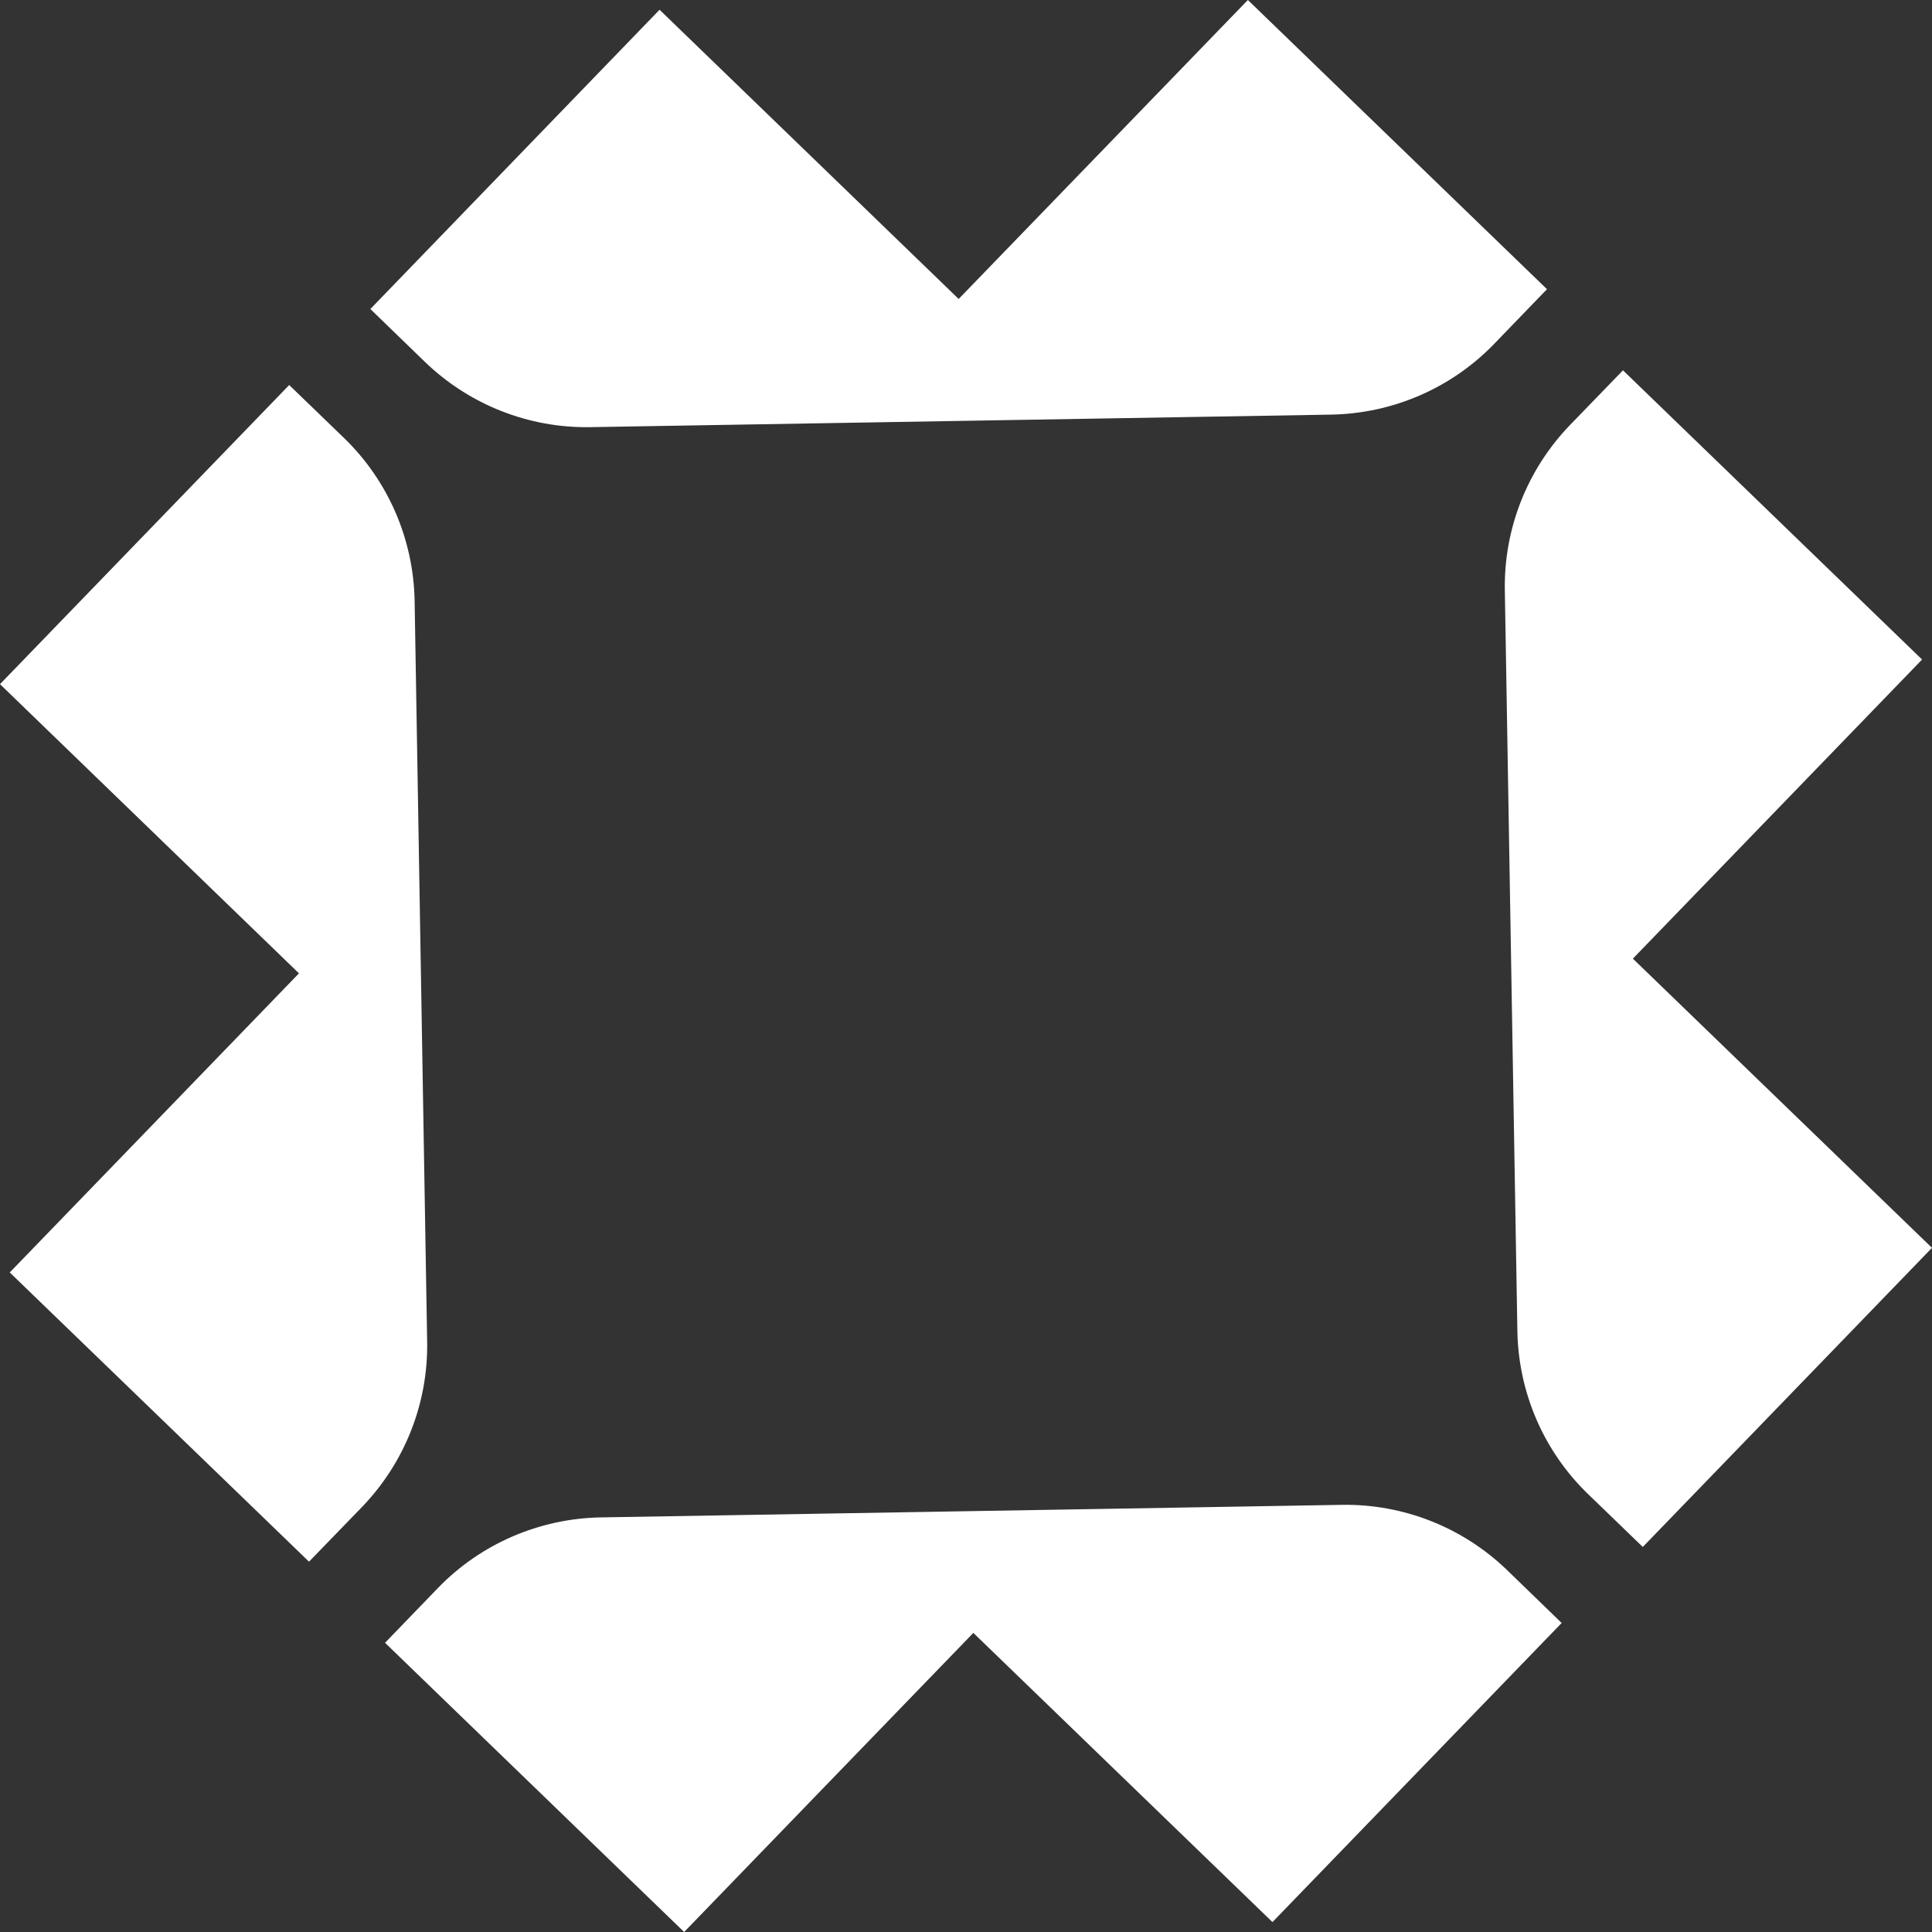
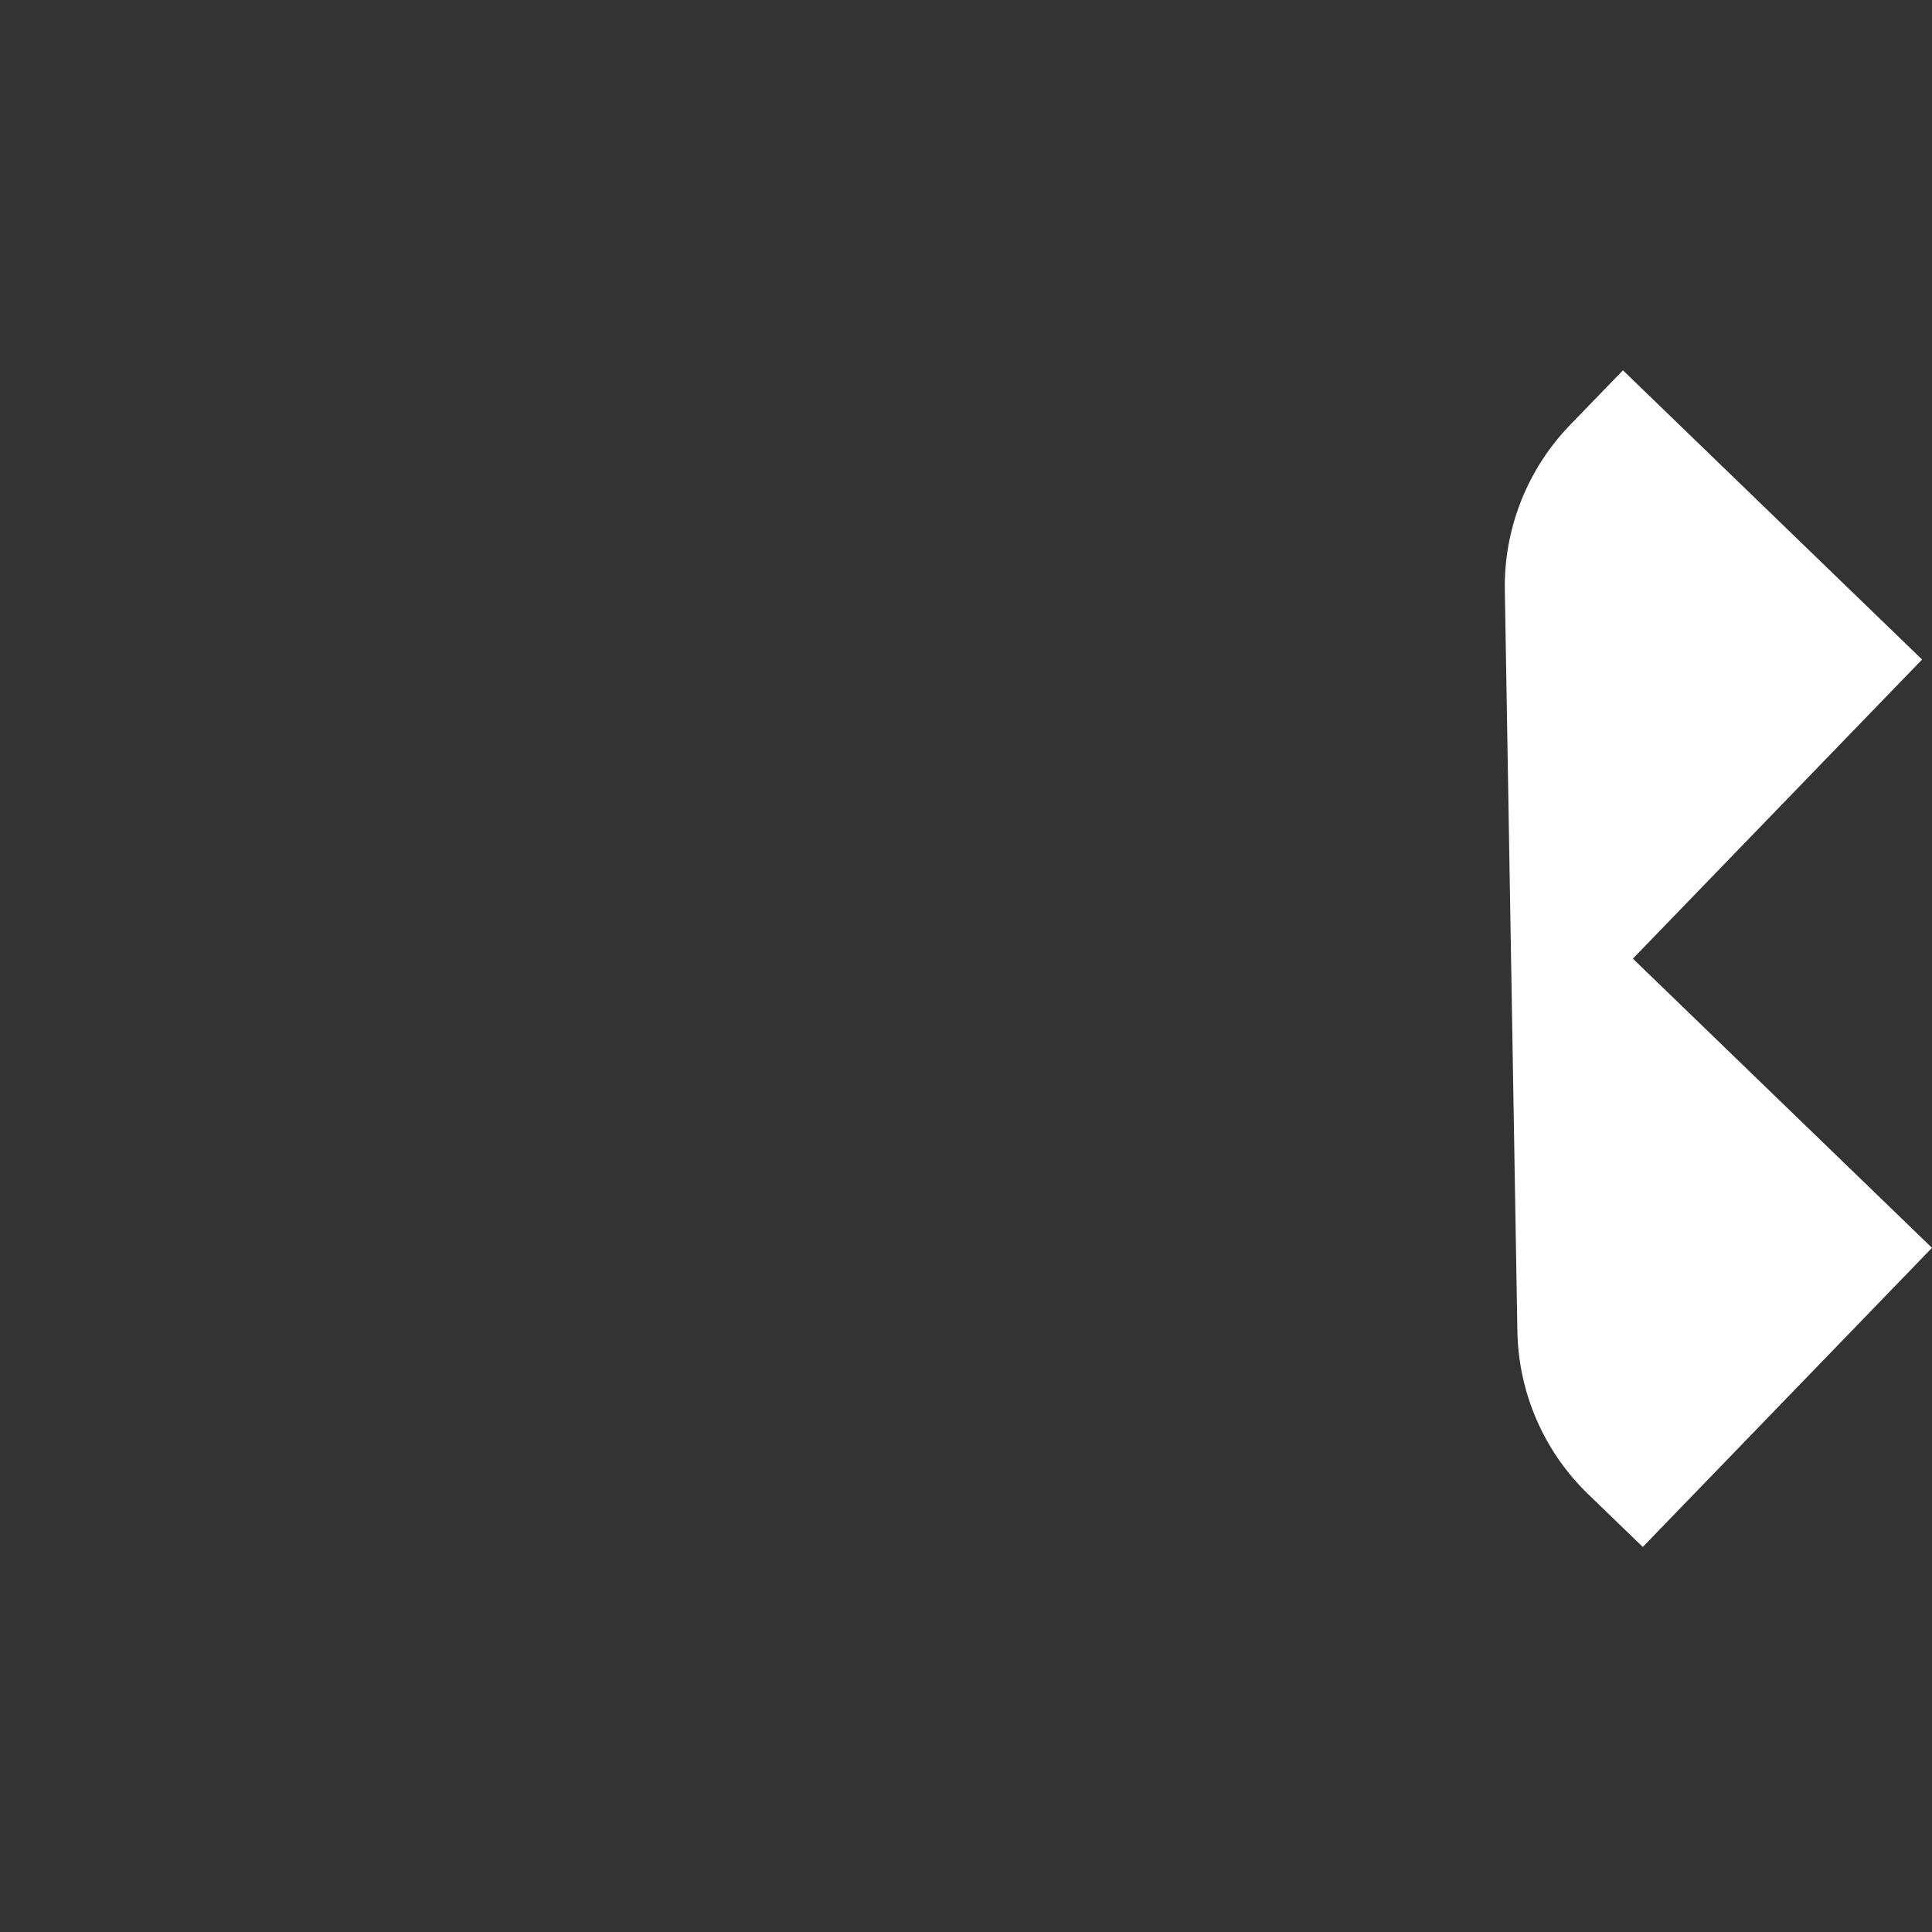
<svg xmlns="http://www.w3.org/2000/svg" width="109" height="109" viewBox="0 0 109 109" fill="none">
  <rect x="0" y="0" width="109" height="109" fill="#333333" stroke="none" />
  <g clip-path="url(#clip0_1503_305)">
-     <path d="M21.723 92.684L24.701 89.6C27.112 87.102 30.422 85.67 33.899 85.609L75.694 84.901C79.171 84.84 82.525 86.168 85.023 88.578L88.106 91.566L71.79 108.441L54.914 92.125L38.598 109L21.723 92.684Z" fill="white" />
-     <path d="M16.316 21.723L19.4 24.702C21.898 27.112 23.33 30.423 23.392 33.899L24.099 75.695C24.16 79.171 22.832 82.525 20.422 85.023L17.434 88.107L0.55 71.79L16.867 54.915L0 38.599L16.316 21.723Z" fill="white" />
-     <path d="M87.278 16.316L84.299 19.4C81.889 21.898 78.578 23.33 75.102 23.392L33.306 24.099C29.83 24.16 26.476 22.832 23.978 20.422L20.895 17.434L37.211 0.55L54.086 16.867L70.403 0L87.278 16.316Z" fill="white" />
    <path d="M92.683 87.277L89.6 84.298C87.102 81.888 85.669 78.577 85.608 75.101L84.9 33.305C84.839 29.829 86.167 26.475 88.578 23.977L91.565 20.893L108.44 37.21L92.124 54.085L108.999 70.401L92.683 87.277Z" fill="white" />
  </g>
</svg>